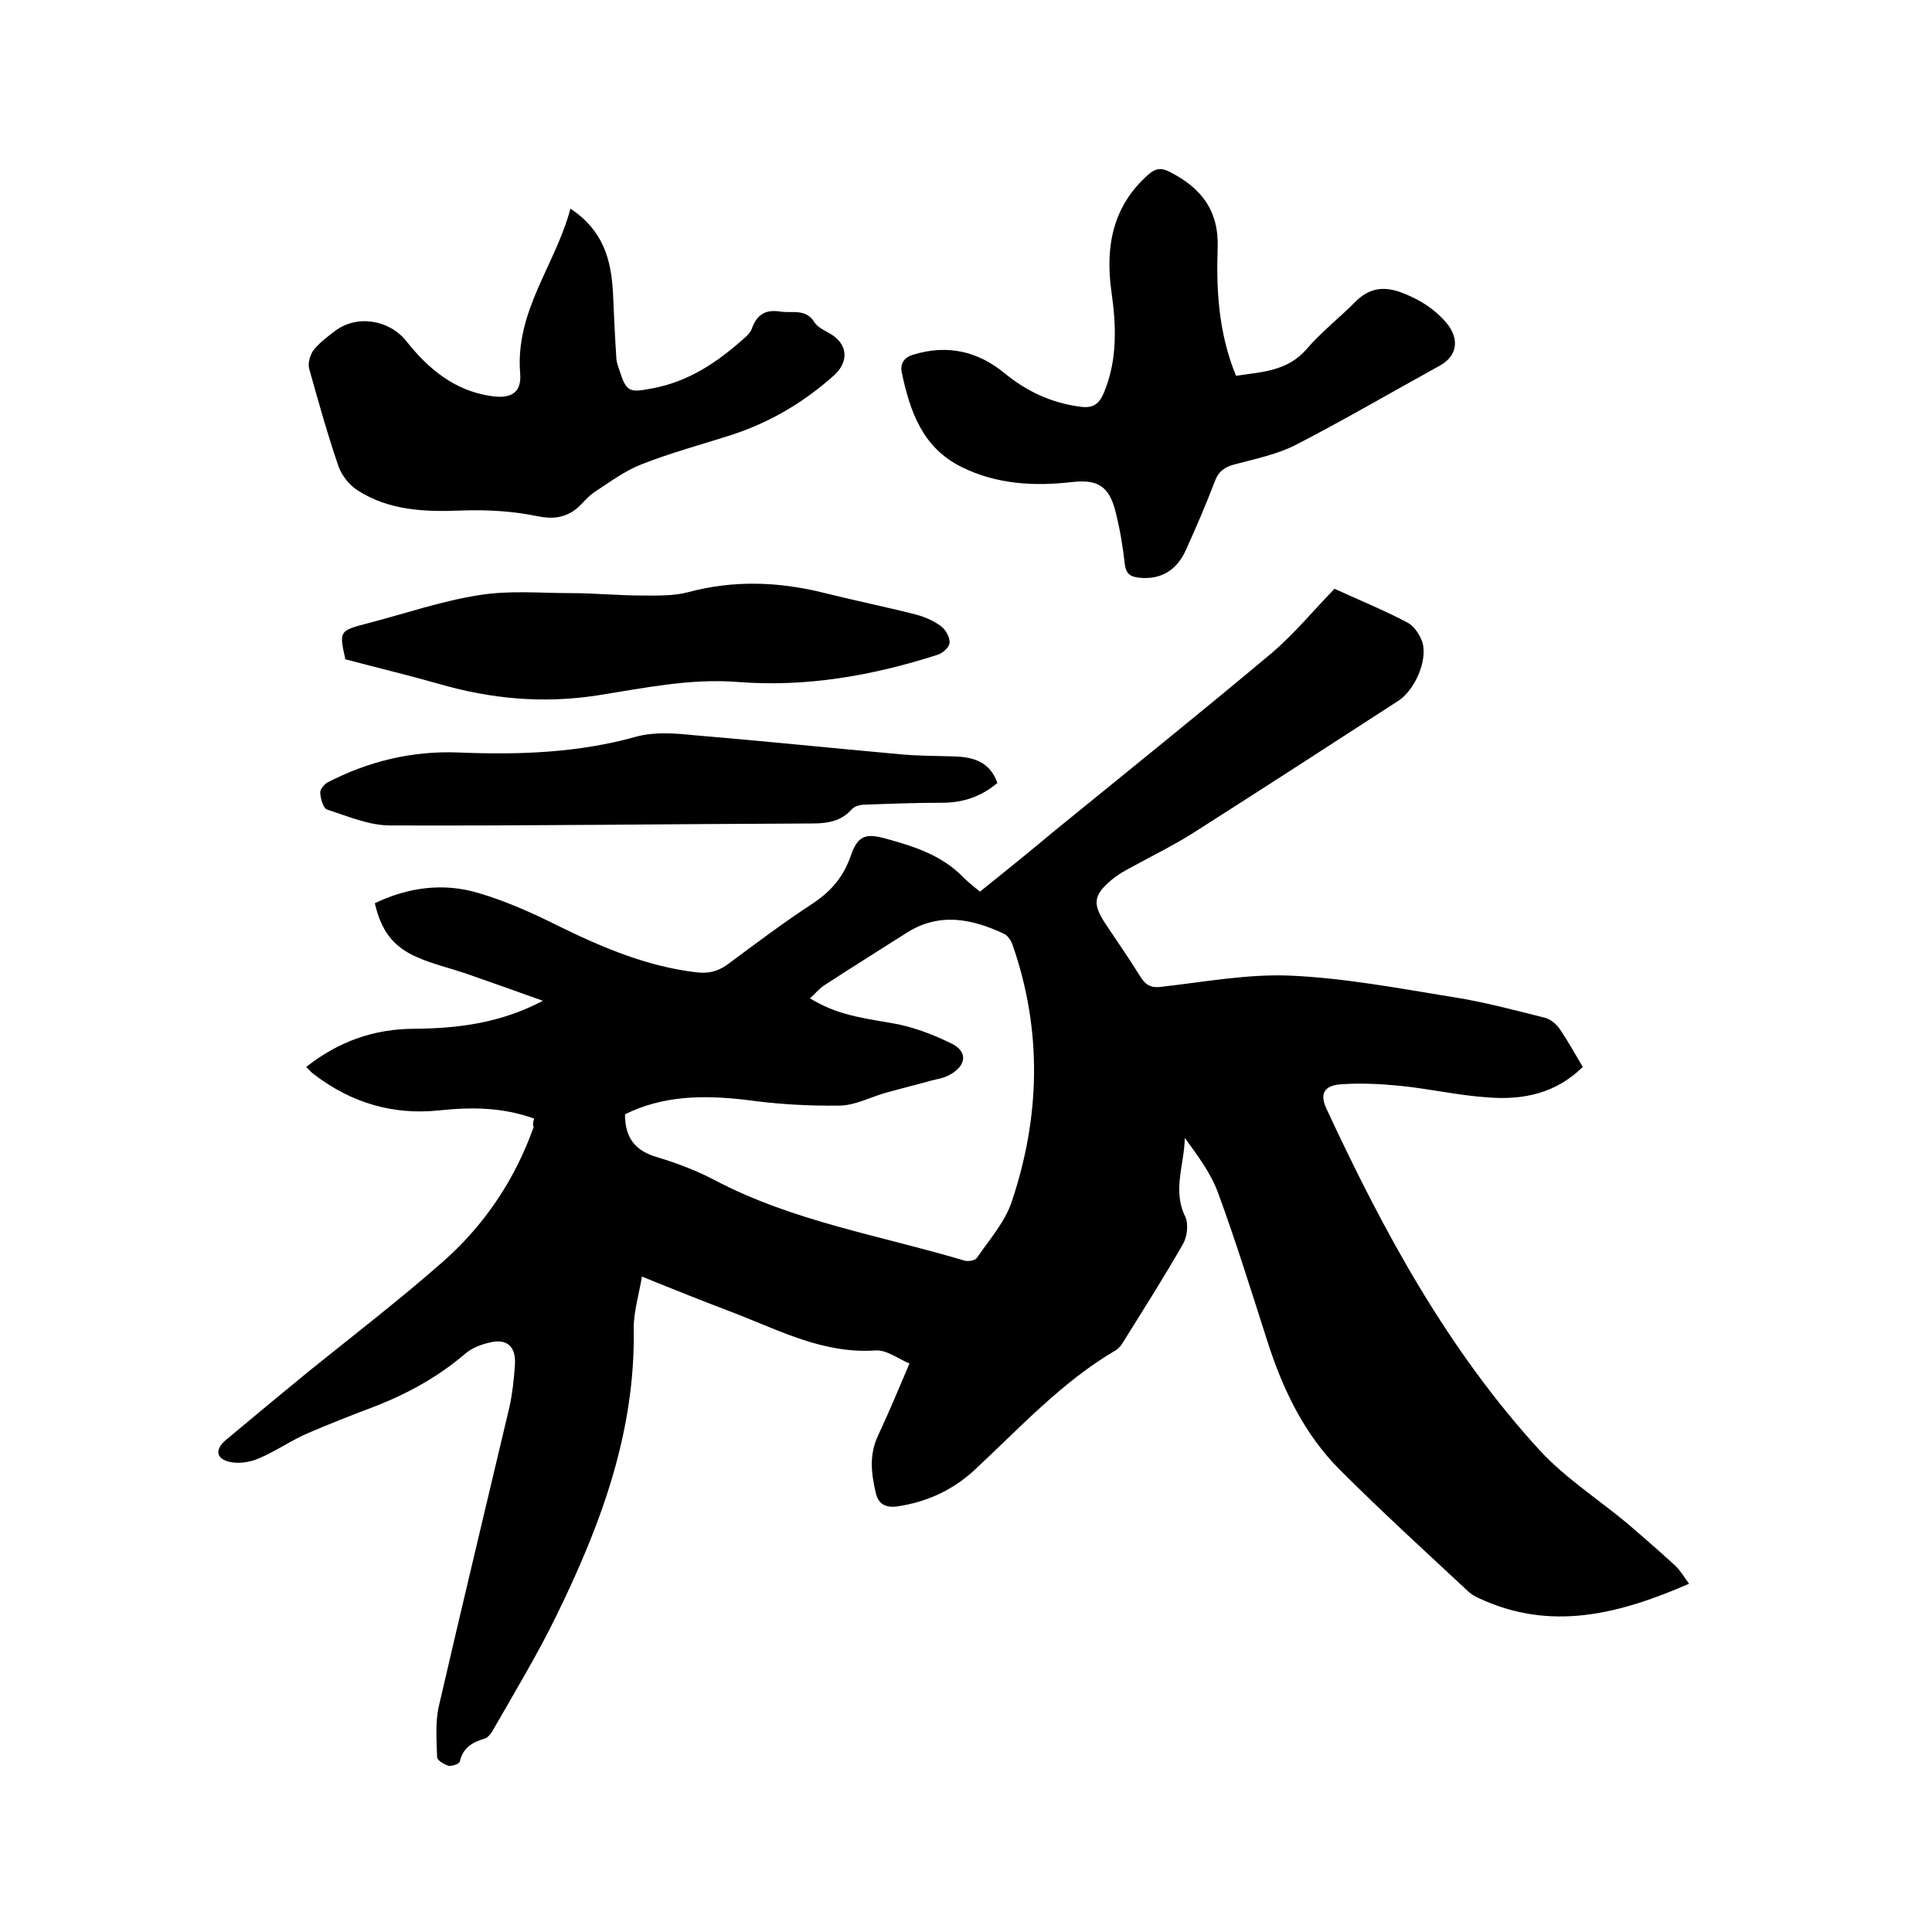
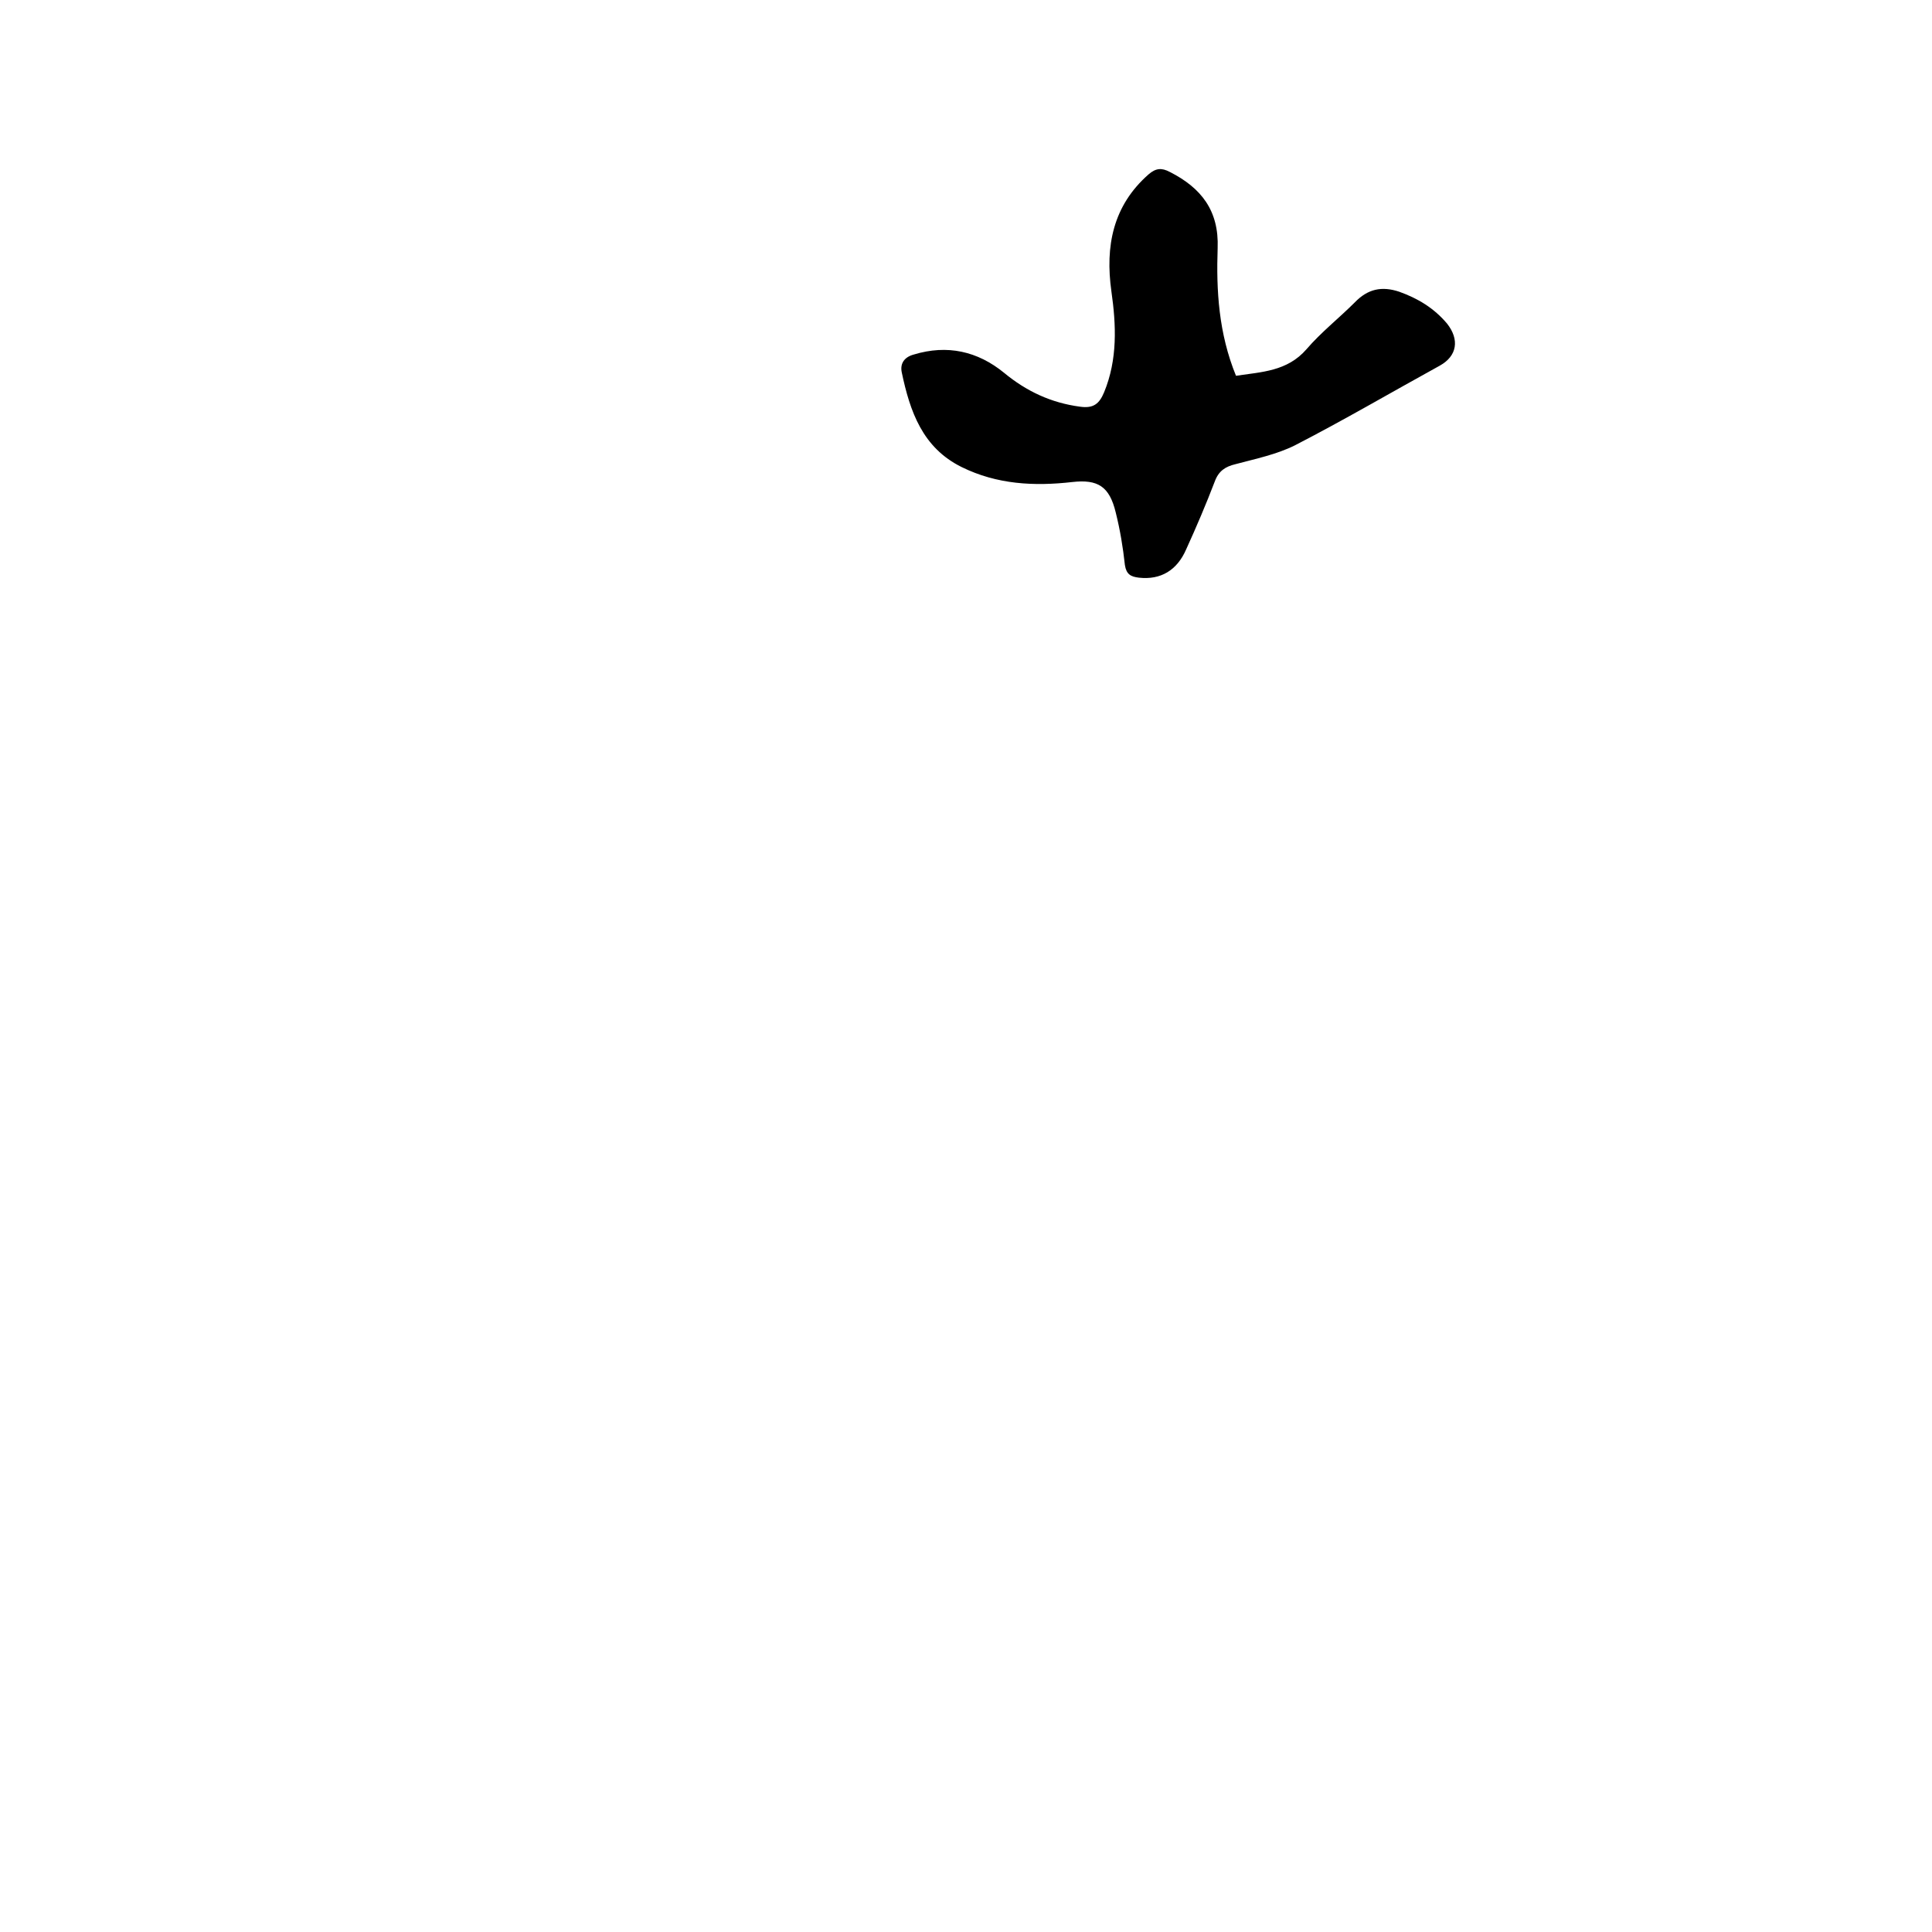
<svg xmlns="http://www.w3.org/2000/svg" enable-background="new 0 0 400 400" viewBox="0 0 400 400">
-   <path d="m110.6 231.6c-6.6-2.4-13.1-2.4-19.7-1.7-9.6 1-18.2-1.6-25.8-7.4-.6-.4-1.1-1-1.7-1.6 6.7-5.3 14.1-7.9 22.4-7.9 8.9-.1 17.7-1.1 26.6-5.8-5.8-2.1-11-3.9-16.1-5.7-3.3-1.1-6.7-1.9-9.9-3.3-5.1-2.2-7.5-5.6-8.8-11.2 6.9-3.3 14.2-4.3 21.5-2.1 5.8 1.7 11.5 4.3 16.9 7 9 4.4 18.1 8.2 28.1 9.4 2.5.3 4.4-.1 6.5-1.6 5.8-4.3 11.5-8.6 17.6-12.6 3.8-2.5 6.4-5.5 7.9-9.8 1.4-4.1 2.9-4.9 7.2-3.7 5.8 1.6 11.6 3.4 16 7.9 1 1 2.2 2 3.6 3.1 5.1-4.1 10.2-8.2 15.2-12.4 15.1-12.3 30.3-24.5 45.2-37 4.7-4 8.7-8.9 13-13.3 5 2.3 10.2 4.4 15.1 7 1.4.7 2.6 2.6 3.1 4.1 1.1 3.8-1.6 9.9-5 12.1-14.2 9.2-28.4 18.4-42.7 27.5-3.8 2.4-7.9 4.4-11.9 6.6-1.7.9-3.4 1.8-4.8 3-3.8 3.2-3.9 5-1.2 9.1 2.4 3.6 4.9 7.2 7.2 10.9 1.1 1.8 2.3 2.4 4.4 2.1 8.9-1 17.9-2.7 26.8-2.3 11.1.5 22.2 2.6 33.3 4.4 6.5 1 12.8 2.7 19.2 4.3 1.2.3 2.4 1.3 3.1 2.3 1.7 2.5 3.2 5.2 4.8 7.9-5.6 5.5-12.4 6.9-19.7 6.3-6.1-.4-12.1-1.8-18.2-2.4-4.1-.4-8.2-.6-12.3-.3-3.5.3-4.3 2.1-2.8 5.2 11.8 25.4 25.1 49.9 44.2 70.7 5.3 5.7 12 10 18 15 3.4 2.9 6.7 5.8 10 8.8 1 1 1.8 2.3 2.8 3.7-14.5 6.3-28.7 10-43.7 2.9-.7-.3-1.3-.7-1.9-1.2-8.9-8.3-17.9-16.5-26.5-25.1-7.5-7.4-12-16.8-15.2-26.8-3.3-10.3-6.5-20.6-10.2-30.7-1.5-4.1-4.2-7.7-6.9-11.4-.1 5.5-2.6 10.9.1 16.3.7 1.5.4 4.2-.5 5.7-4 7-8.4 13.9-12.7 20.8-.3.4-.7.8-1.1 1.1-11.3 6.6-20 16.2-29.5 25-4.5 4.1-9.8 6.5-15.9 7.4-2.5.3-3.9-.6-4.4-2.9-.9-3.9-1.4-7.8.5-11.8 2.2-4.7 4.2-9.5 6.5-14.9-2.4-1-4.8-2.9-7.1-2.7-10.6.7-19.5-4-28.8-7.6-6.3-2.4-12.6-4.9-19.5-7.7-.6 3.7-1.7 7.2-1.7 10.7.4 21.4-6.8 40.7-16 59.5-3.9 8-8.5 15.6-12.9 23.3-.4.8-1.1 1.8-1.8 2.1-2.6.8-4.6 1.8-5.3 4.8-.1.5-1.6 1-2.3.9-.9-.3-2.4-1.1-2.4-1.8-.1-3.4-.4-7 .3-10.3 4.8-20.8 9.8-41.6 14.7-62.3.6-2.8.9-5.6 1.1-8.5.3-3.9-1.6-5.7-5.4-4.7-1.7.4-3.5 1.1-4.8 2.2-5.7 4.9-12.1 8.4-19.1 11.1-4.5 1.7-9.1 3.5-13.5 5.4-3.5 1.5-6.6 3.7-10.1 5.2-1.8.8-4.1 1.2-6 .8-3-.6-3.3-2.6-.9-4.6 5.6-4.7 11.2-9.3 16.9-14 9.3-7.5 18.8-14.8 27.8-22.7 8.7-7.6 15.1-17.1 19-28.1-.2-.3-.2-.9.1-1.7zm18.8-.9c0 5 2.2 7.6 6.7 8.9 4 1.2 8 2.7 11.8 4.7 16.3 8.6 34.4 11.5 51.8 16.7.7.2 2.1 0 2.5-.5 2.6-3.8 5.9-7.5 7.3-11.8 5.9-17.6 6.3-35.5.1-53.2-.3-.8-.9-1.7-1.6-2.1-6.7-3.2-13.6-4.6-20.4-.2-5.7 3.6-11.4 7.2-17.1 10.9-1 .7-1.8 1.7-2.8 2.6 5.2 3.1 9 3.8 16.8 5.1 4.3.7 8.5 2.3 12.4 4.2 3.6 1.7 3.2 4.7-.4 6.6-1.1.6-2.4.8-3.6 1.1-3.2.9-6.5 1.7-9.7 2.6-3.1.9-6.3 2.6-9.4 2.6-6.5.1-13.1-.3-19.5-1.2-8.7-1-17-.9-24.9 3z" />
  <path d="m255.9 77.8c5.3-.8 10.6-.9 14.6-5.5 3-3.5 6.7-6.4 10-9.7 2.7-2.8 5.6-3.4 9.2-2.2 3.9 1.4 7.2 3.4 9.9 6.6 2.6 3.3 2.1 6.7-1.5 8.7-10 5.5-19.9 11.3-30 16.5-3.8 1.9-8.2 2.8-12.3 3.9-2.1.5-3.5 1.4-4.3 3.6-1.8 4.7-3.8 9.4-5.9 14-1.9 4.4-5.3 6.4-9.8 5.9-1.7-.2-2.6-.7-2.9-2.6-.4-3.7-1-7.3-1.9-10.9-1.3-5.4-3.7-6.9-9-6.3-7.9.9-15.6.5-22.9-3.1-8.1-4-10.7-11.5-12.4-19.6-.4-1.9.6-3.2 2.5-3.7 6.9-2.1 13.2-.7 18.7 3.8 4.6 3.8 9.7 6.2 15.7 7 2.8.4 4-.6 5-3 2.8-6.8 2.5-13.9 1.5-20.9-1.3-9.3.3-17.7 7.7-24.2 1.5-1.3 2.7-1.4 4.4-.5 6.5 3.3 10.2 8 9.9 15.8-.3 8.7.2 17.6 3.8 26.4z" />
-   <path d="m118.1 43.2c6.8 4.5 8.4 10.5 8.8 17.2.2 4.5.4 9.1.7 13.6 0 .8.3 1.7.6 2.5 1.5 4.8 2.1 4.8 6.9 3.9 7.5-1.4 13.4-5.4 18.9-10.3.6-.5 1.3-1.2 1.6-1.9 1-2.9 2.7-4.2 5.9-3.7 2.5.4 5.3-.7 7.1 2.2.7 1.1 2.1 1.7 3.3 2.4 3.6 2.1 3.9 5.7.9 8.5-6.2 5.6-13.3 9.8-21.2 12.4-6.2 2-12.6 3.7-18.7 6.1-3.4 1.3-6.5 3.6-9.7 5.7-1.6 1-2.7 2.7-4.2 3.8-2.3 1.6-4.6 1.9-7.6 1.3-5.2-1.1-10.7-1.4-16-1.2-7.5.3-14.9 0-21.4-4.2-1.7-1.1-3.2-3-3.9-4.9-2.3-6.7-4.2-13.5-6.1-20.3-.3-1.1.2-2.8.9-3.8 1.2-1.5 2.9-2.8 4.5-4 4.5-3.4 11.2-2.3 14.7 2.1 4.6 5.8 10 10.3 17.6 11.4 4 .6 6.3-.6 6-4.6-1.1-13 7.3-22.5 10.4-34.2z" />
-   <path d="m71.5 136.5c-1.3-5.9-1.3-5.9 4.8-7.5 7.7-2 15.2-4.6 23-5.8 6.2-1 12.6-.4 18.9-.4 5 0 9.9.5 14.9.5 3.1 0 6.4.1 9.4-.7 9.3-2.5 18.6-2.2 27.9.1 6.4 1.6 12.8 2.9 19.1 4.5 1.9.5 3.8 1.3 5.4 2.5.9.7 1.8 2.3 1.7 3.4-.1 1-1.5 2.2-2.6 2.5-13.4 4.3-27.1 6.7-41.2 5.6-10-.8-19.6 1.3-29.3 2.8-11.1 1.7-21.9.7-32.6-2.4-6.3-1.8-12.6-3.3-19.4-5.1z" />
-   <path d="m206.5 162.1c-3.3 2.8-7.1 4.1-11.4 4.1-5.4 0-10.8.2-16.1.4-.9 0-2 .3-2.6.9-2.7 3.1-6.2 3-9.9 3-28.6.1-57.1.5-85.7.4-4.4 0-8.8-1.9-13.1-3.3-.8-.3-1.3-2.2-1.4-3.4-.1-.7.8-1.8 1.5-2.2 8.5-4.4 17.6-6.6 27.2-6.2 12.4.5 24.7.1 36.8-3.3 3.7-1 7.8-.7 11.7-.3 14.4 1.2 28.8 2.7 43.3 4 3.5.3 7 .3 10.5.4 4.1.1 7.6 1 9.2 5.5z" />
</svg>